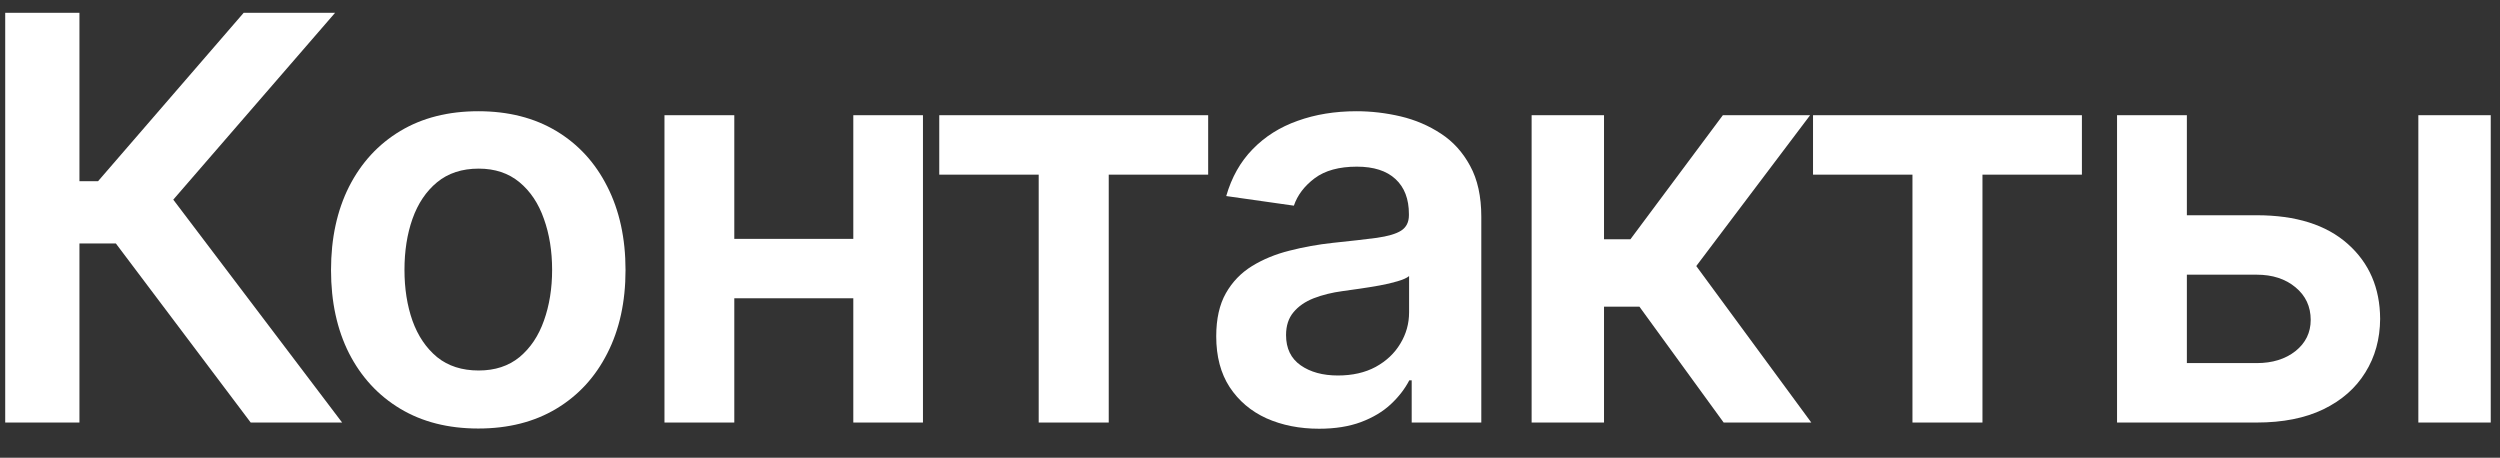
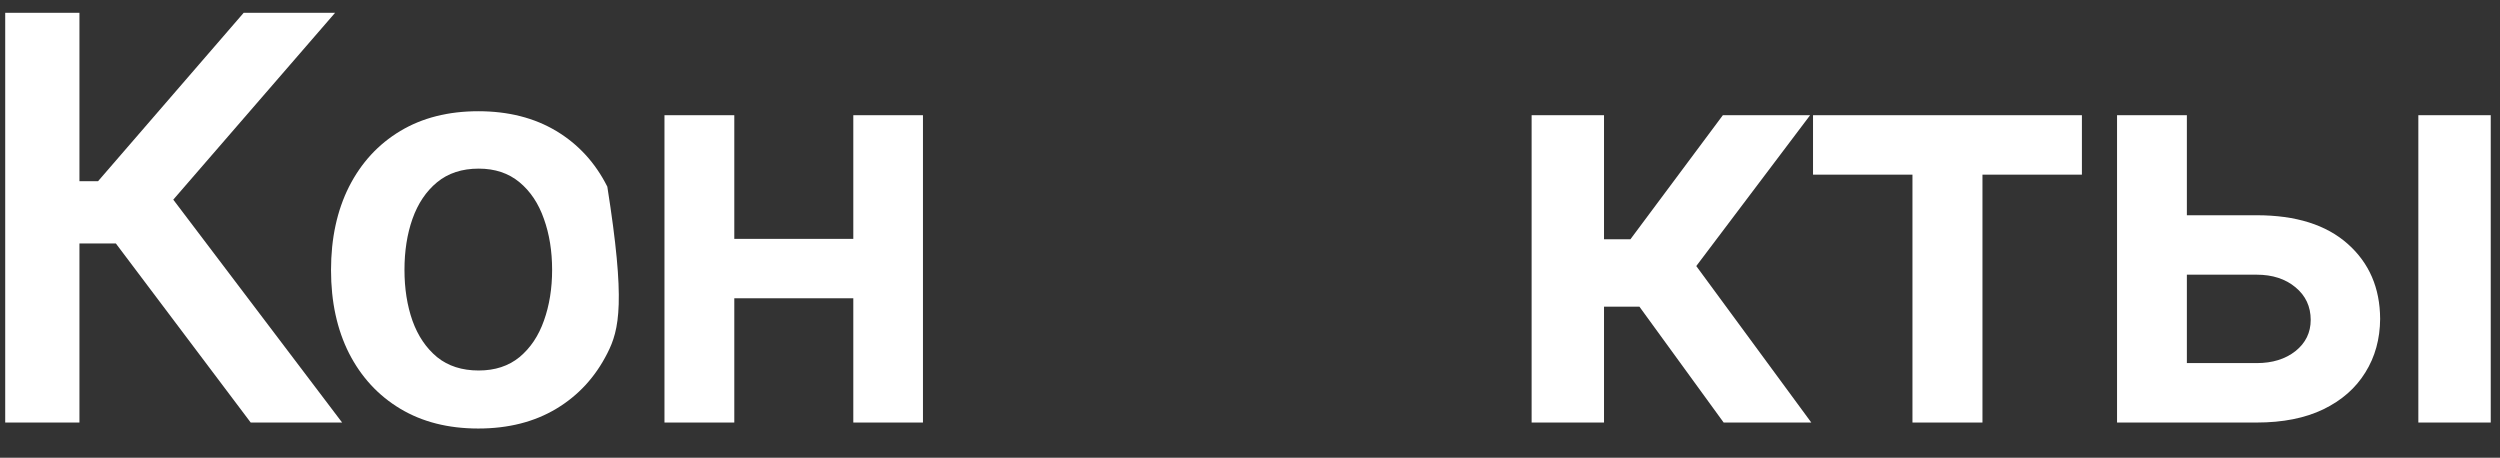
<svg xmlns="http://www.w3.org/2000/svg" width="71" height="13" viewBox="0 0 71 13" fill="none">
  <rect x="0" y="0" width="71" height="13" fill="#333333" stroke="none" />
  <path d="M7.12 12L3.29 6.914H2.256V12H0.148V0.363H2.256V5.147H2.784L6.921 0.363H9.517L4.921 5.67L9.716 12H7.12Z" fill="white" />
-   <path d="M13.583 12.17C12.731 12.17 11.992 11.983 11.367 11.608C10.742 11.233 10.258 10.708 9.913 10.034C9.572 9.359 9.401 8.572 9.401 7.67C9.401 6.769 9.572 5.979 9.913 5.301C10.258 4.623 10.742 4.096 11.367 3.721C11.992 3.346 12.731 3.159 13.583 3.159C14.435 3.159 15.174 3.346 15.799 3.721C16.424 4.096 16.907 4.623 17.248 5.301C17.593 5.979 17.765 6.769 17.765 7.67C17.765 8.572 17.593 9.359 17.248 10.034C16.907 10.708 16.424 11.233 15.799 11.608C15.174 11.983 14.435 12.17 13.583 12.17ZM13.595 10.522C14.057 10.522 14.443 10.396 14.754 10.142C15.064 9.884 15.295 9.539 15.447 9.108C15.602 8.676 15.68 8.195 15.68 7.664C15.68 7.13 15.602 6.647 15.447 6.216C15.295 5.78 15.064 5.433 14.754 5.176C14.443 4.918 14.057 4.789 13.595 4.789C13.121 4.789 12.727 4.918 12.413 5.176C12.102 5.433 11.869 5.78 11.714 6.216C11.562 6.647 11.487 7.13 11.487 7.664C11.487 8.195 11.562 8.676 11.714 9.108C11.869 9.539 12.102 9.884 12.413 10.142C12.727 10.396 13.121 10.522 13.595 10.522Z" fill="white" />
+   <path d="M13.583 12.17C12.731 12.17 11.992 11.983 11.367 11.608C10.742 11.233 10.258 10.708 9.913 10.034C9.572 9.359 9.401 8.572 9.401 7.67C9.401 6.769 9.572 5.979 9.913 5.301C10.258 4.623 10.742 4.096 11.367 3.721C11.992 3.346 12.731 3.159 13.583 3.159C14.435 3.159 15.174 3.346 15.799 3.721C16.424 4.096 16.907 4.623 17.248 5.301C17.765 8.572 17.593 9.359 17.248 10.034C16.907 10.708 16.424 11.233 15.799 11.608C15.174 11.983 14.435 12.17 13.583 12.17ZM13.595 10.522C14.057 10.522 14.443 10.396 14.754 10.142C15.064 9.884 15.295 9.539 15.447 9.108C15.602 8.676 15.68 8.195 15.68 7.664C15.68 7.13 15.602 6.647 15.447 6.216C15.295 5.78 15.064 5.433 14.754 5.176C14.443 4.918 14.057 4.789 13.595 4.789C13.121 4.789 12.727 4.918 12.413 5.176C12.102 5.433 11.869 5.78 11.714 6.216C11.562 6.647 11.487 7.13 11.487 7.664C11.487 8.195 11.562 8.676 11.714 9.108C11.869 9.539 12.102 9.884 12.413 10.142C12.727 10.396 13.121 10.522 13.595 10.522Z" fill="white" />
  <path d="M24.865 6.784V8.471H20.217V6.784H24.865ZM20.854 3.272V12H18.871V3.272H20.854ZM26.212 3.272V12H24.234V3.272H26.212Z" fill="white" />
-   <path d="M26.675 4.96V3.272H34.312V4.96H31.488V12H29.499V4.96H26.675Z" fill="white" />
-   <path d="M37.462 12.176C36.908 12.176 36.41 12.077 35.967 11.88C35.528 11.68 35.179 11.384 34.922 10.994C34.668 10.604 34.541 10.123 34.541 9.551C34.541 9.058 34.632 8.651 34.814 8.329C34.996 8.007 35.244 7.75 35.558 7.556C35.873 7.363 36.227 7.217 36.621 7.119C37.018 7.017 37.429 6.943 37.854 6.897C38.365 6.844 38.78 6.797 39.098 6.755C39.416 6.71 39.647 6.642 39.791 6.551C39.939 6.456 40.013 6.31 40.013 6.113V6.079C40.013 5.651 39.886 5.32 39.632 5.085C39.378 4.85 39.013 4.733 38.535 4.733C38.032 4.733 37.632 4.842 37.337 5.062C37.045 5.282 36.848 5.541 36.746 5.841L34.825 5.568C34.977 5.038 35.227 4.594 35.575 4.238C35.924 3.878 36.35 3.609 36.854 3.431C37.357 3.25 37.914 3.159 38.524 3.159C38.944 3.159 39.363 3.208 39.78 3.306C40.196 3.405 40.577 3.568 40.922 3.795C41.267 4.019 41.543 4.324 41.751 4.71C41.963 5.096 42.069 5.579 42.069 6.159V12H40.092V10.801H40.024C39.899 11.043 39.723 11.271 39.496 11.483C39.272 11.691 38.99 11.86 38.649 11.988C38.312 12.113 37.916 12.176 37.462 12.176ZM37.996 10.664C38.408 10.664 38.767 10.583 39.069 10.42C39.373 10.253 39.605 10.034 39.768 9.761C39.935 9.488 40.018 9.191 40.018 8.869V7.841C39.954 7.894 39.844 7.943 39.689 7.988C39.537 8.034 39.367 8.074 39.177 8.108C38.988 8.142 38.8 8.172 38.615 8.199C38.429 8.225 38.268 8.248 38.132 8.267C37.825 8.308 37.55 8.377 37.308 8.471C37.066 8.566 36.874 8.699 36.734 8.869C36.594 9.036 36.524 9.252 36.524 9.517C36.524 9.895 36.662 10.181 36.939 10.375C37.215 10.568 37.568 10.664 37.996 10.664Z" fill="white" />
  <path d="M43.498 12V3.272H45.554V6.795H46.304L48.929 3.272H51.407L48.174 7.556L51.441 12H48.952L46.56 8.71H45.554V12H43.498Z" fill="white" />
  <path d="M51.49 4.96V3.272H59.126V4.96H56.302V12H54.314V4.96H51.49Z" fill="white" />
  <path d="M61.516 6.113H64.09C65.204 6.113 66.065 6.384 66.675 6.926C67.285 7.467 67.592 8.178 67.596 9.056C67.592 9.628 67.452 10.136 67.175 10.579C66.902 11.022 66.505 11.371 65.982 11.625C65.463 11.875 64.832 12 64.09 12H60.124V3.272H62.107V10.312H64.09C64.537 10.312 64.904 10.198 65.192 9.971C65.48 9.74 65.624 9.445 65.624 9.085C65.624 8.706 65.48 8.397 65.192 8.159C64.904 7.92 64.537 7.801 64.09 7.801H61.516V6.113ZM68.681 12V3.272H70.737V12H68.681Z" fill="white" />
</svg>